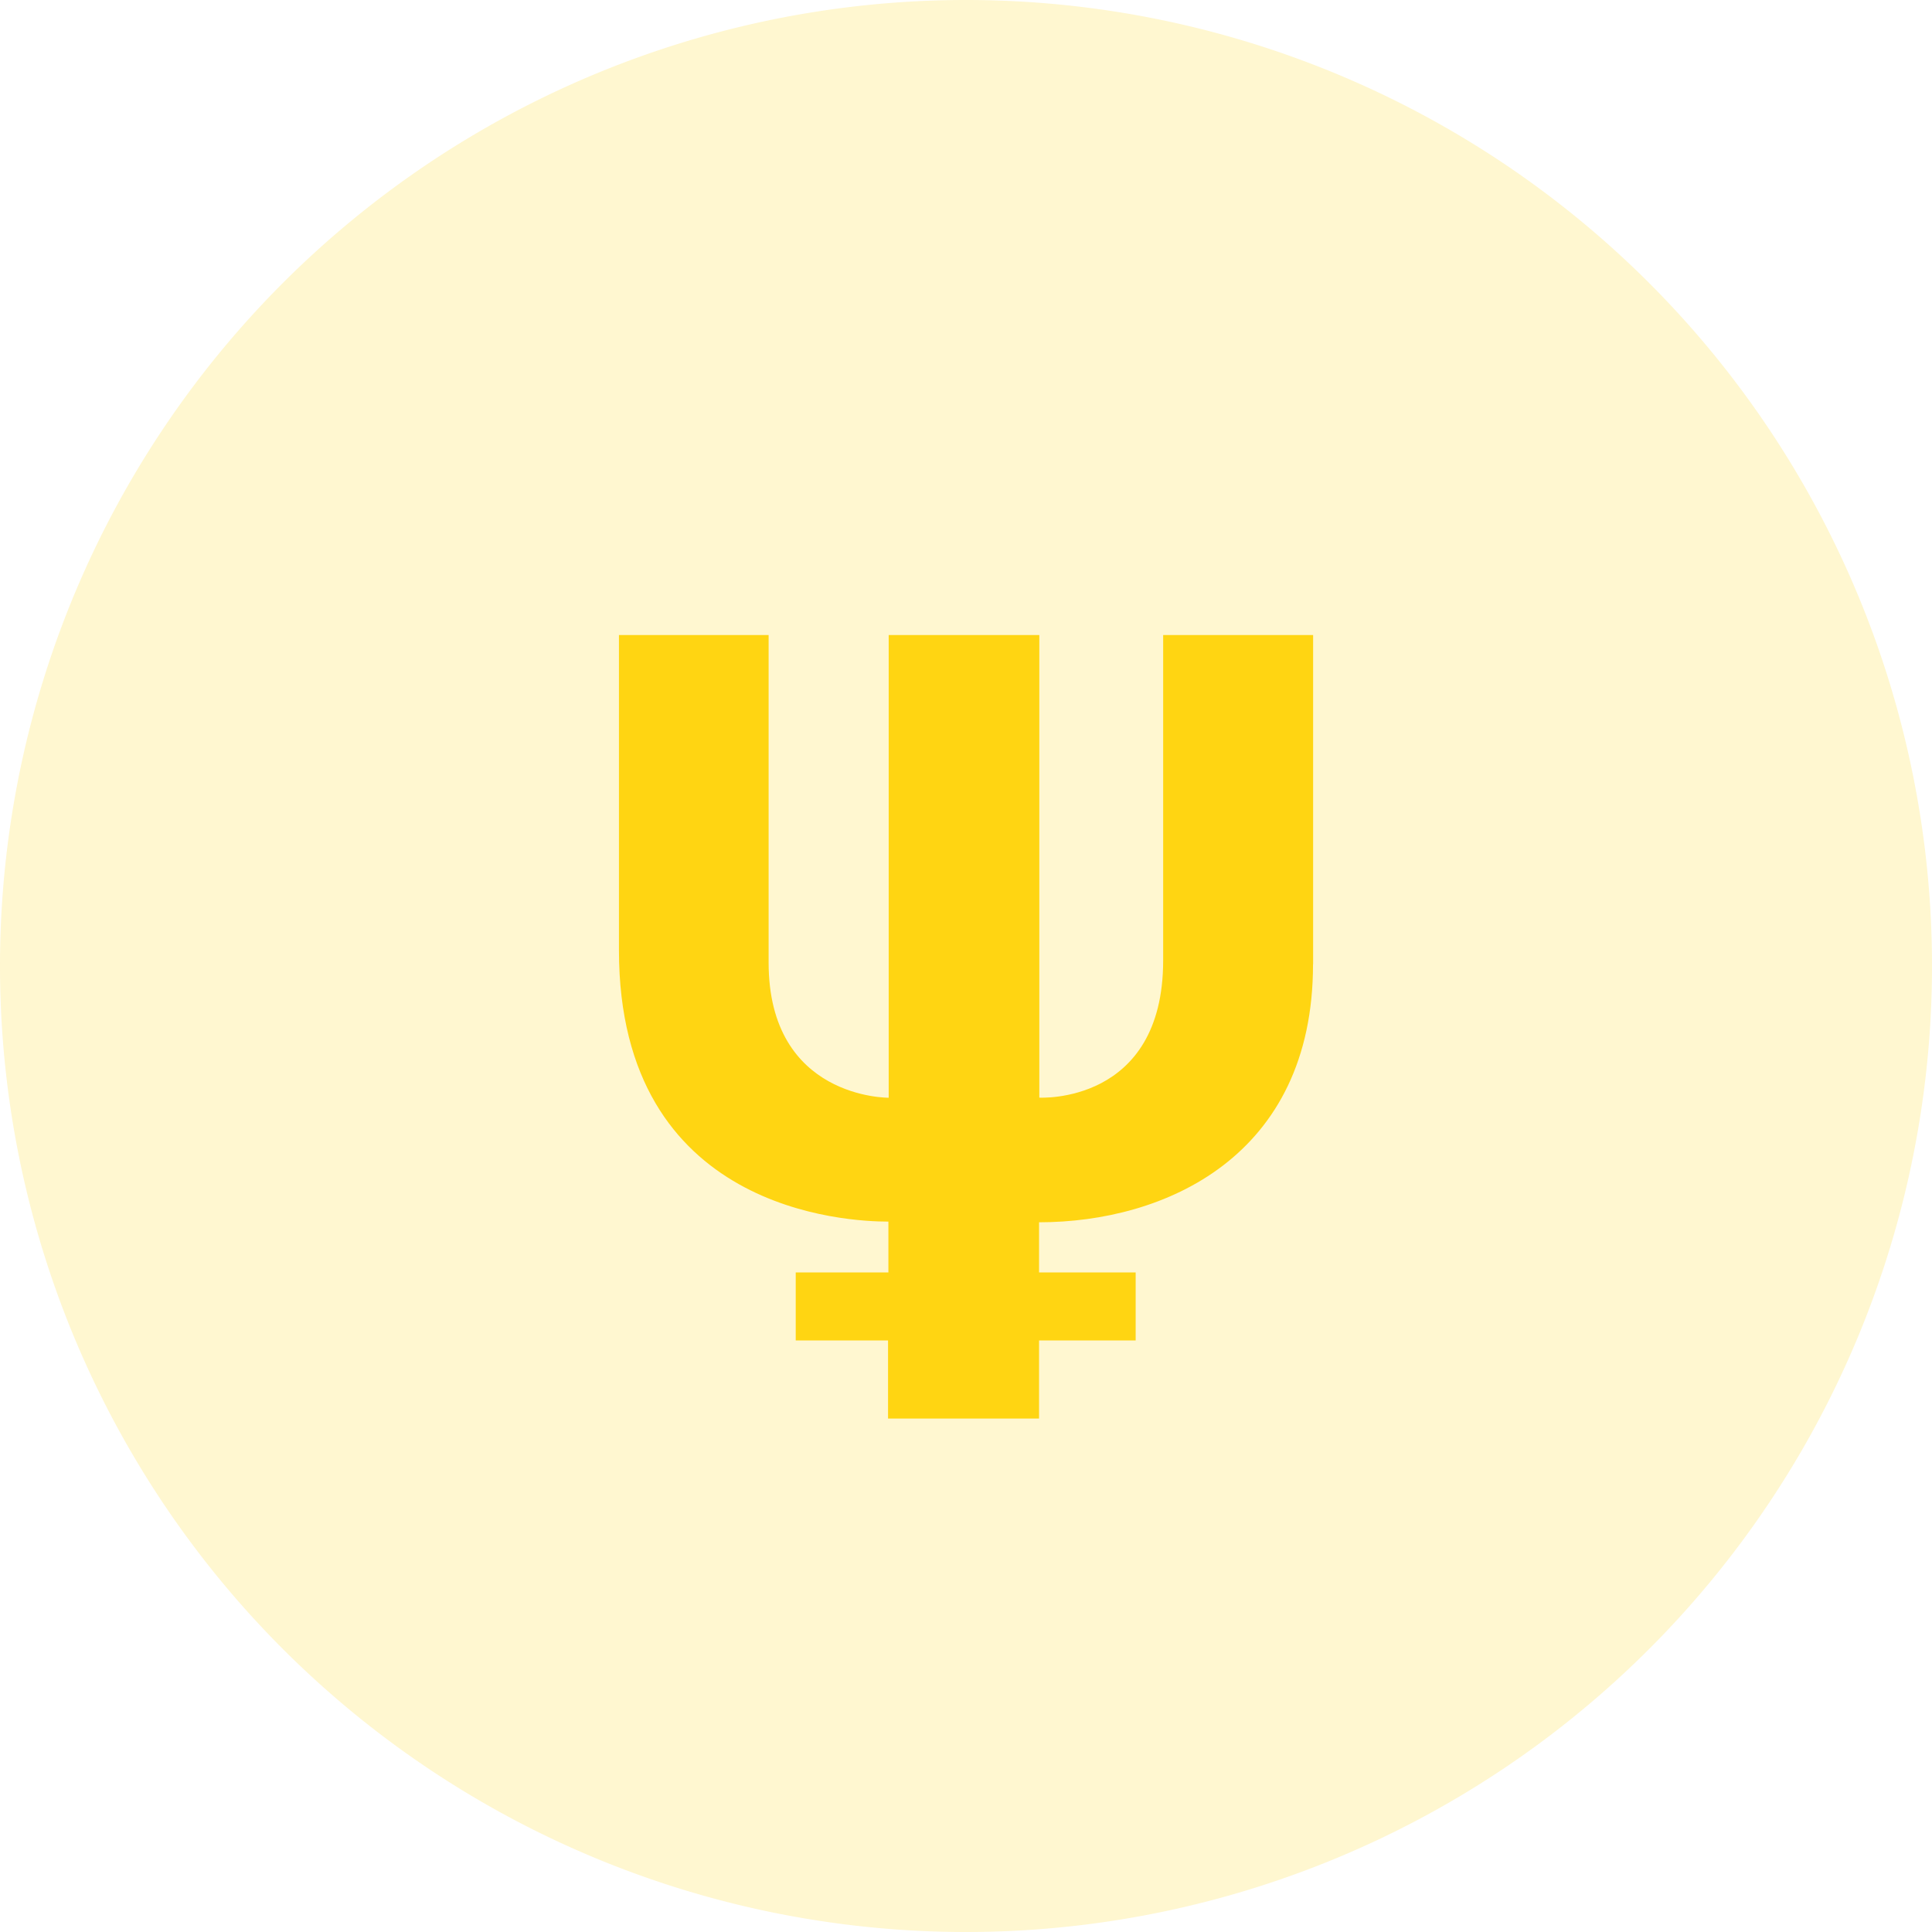
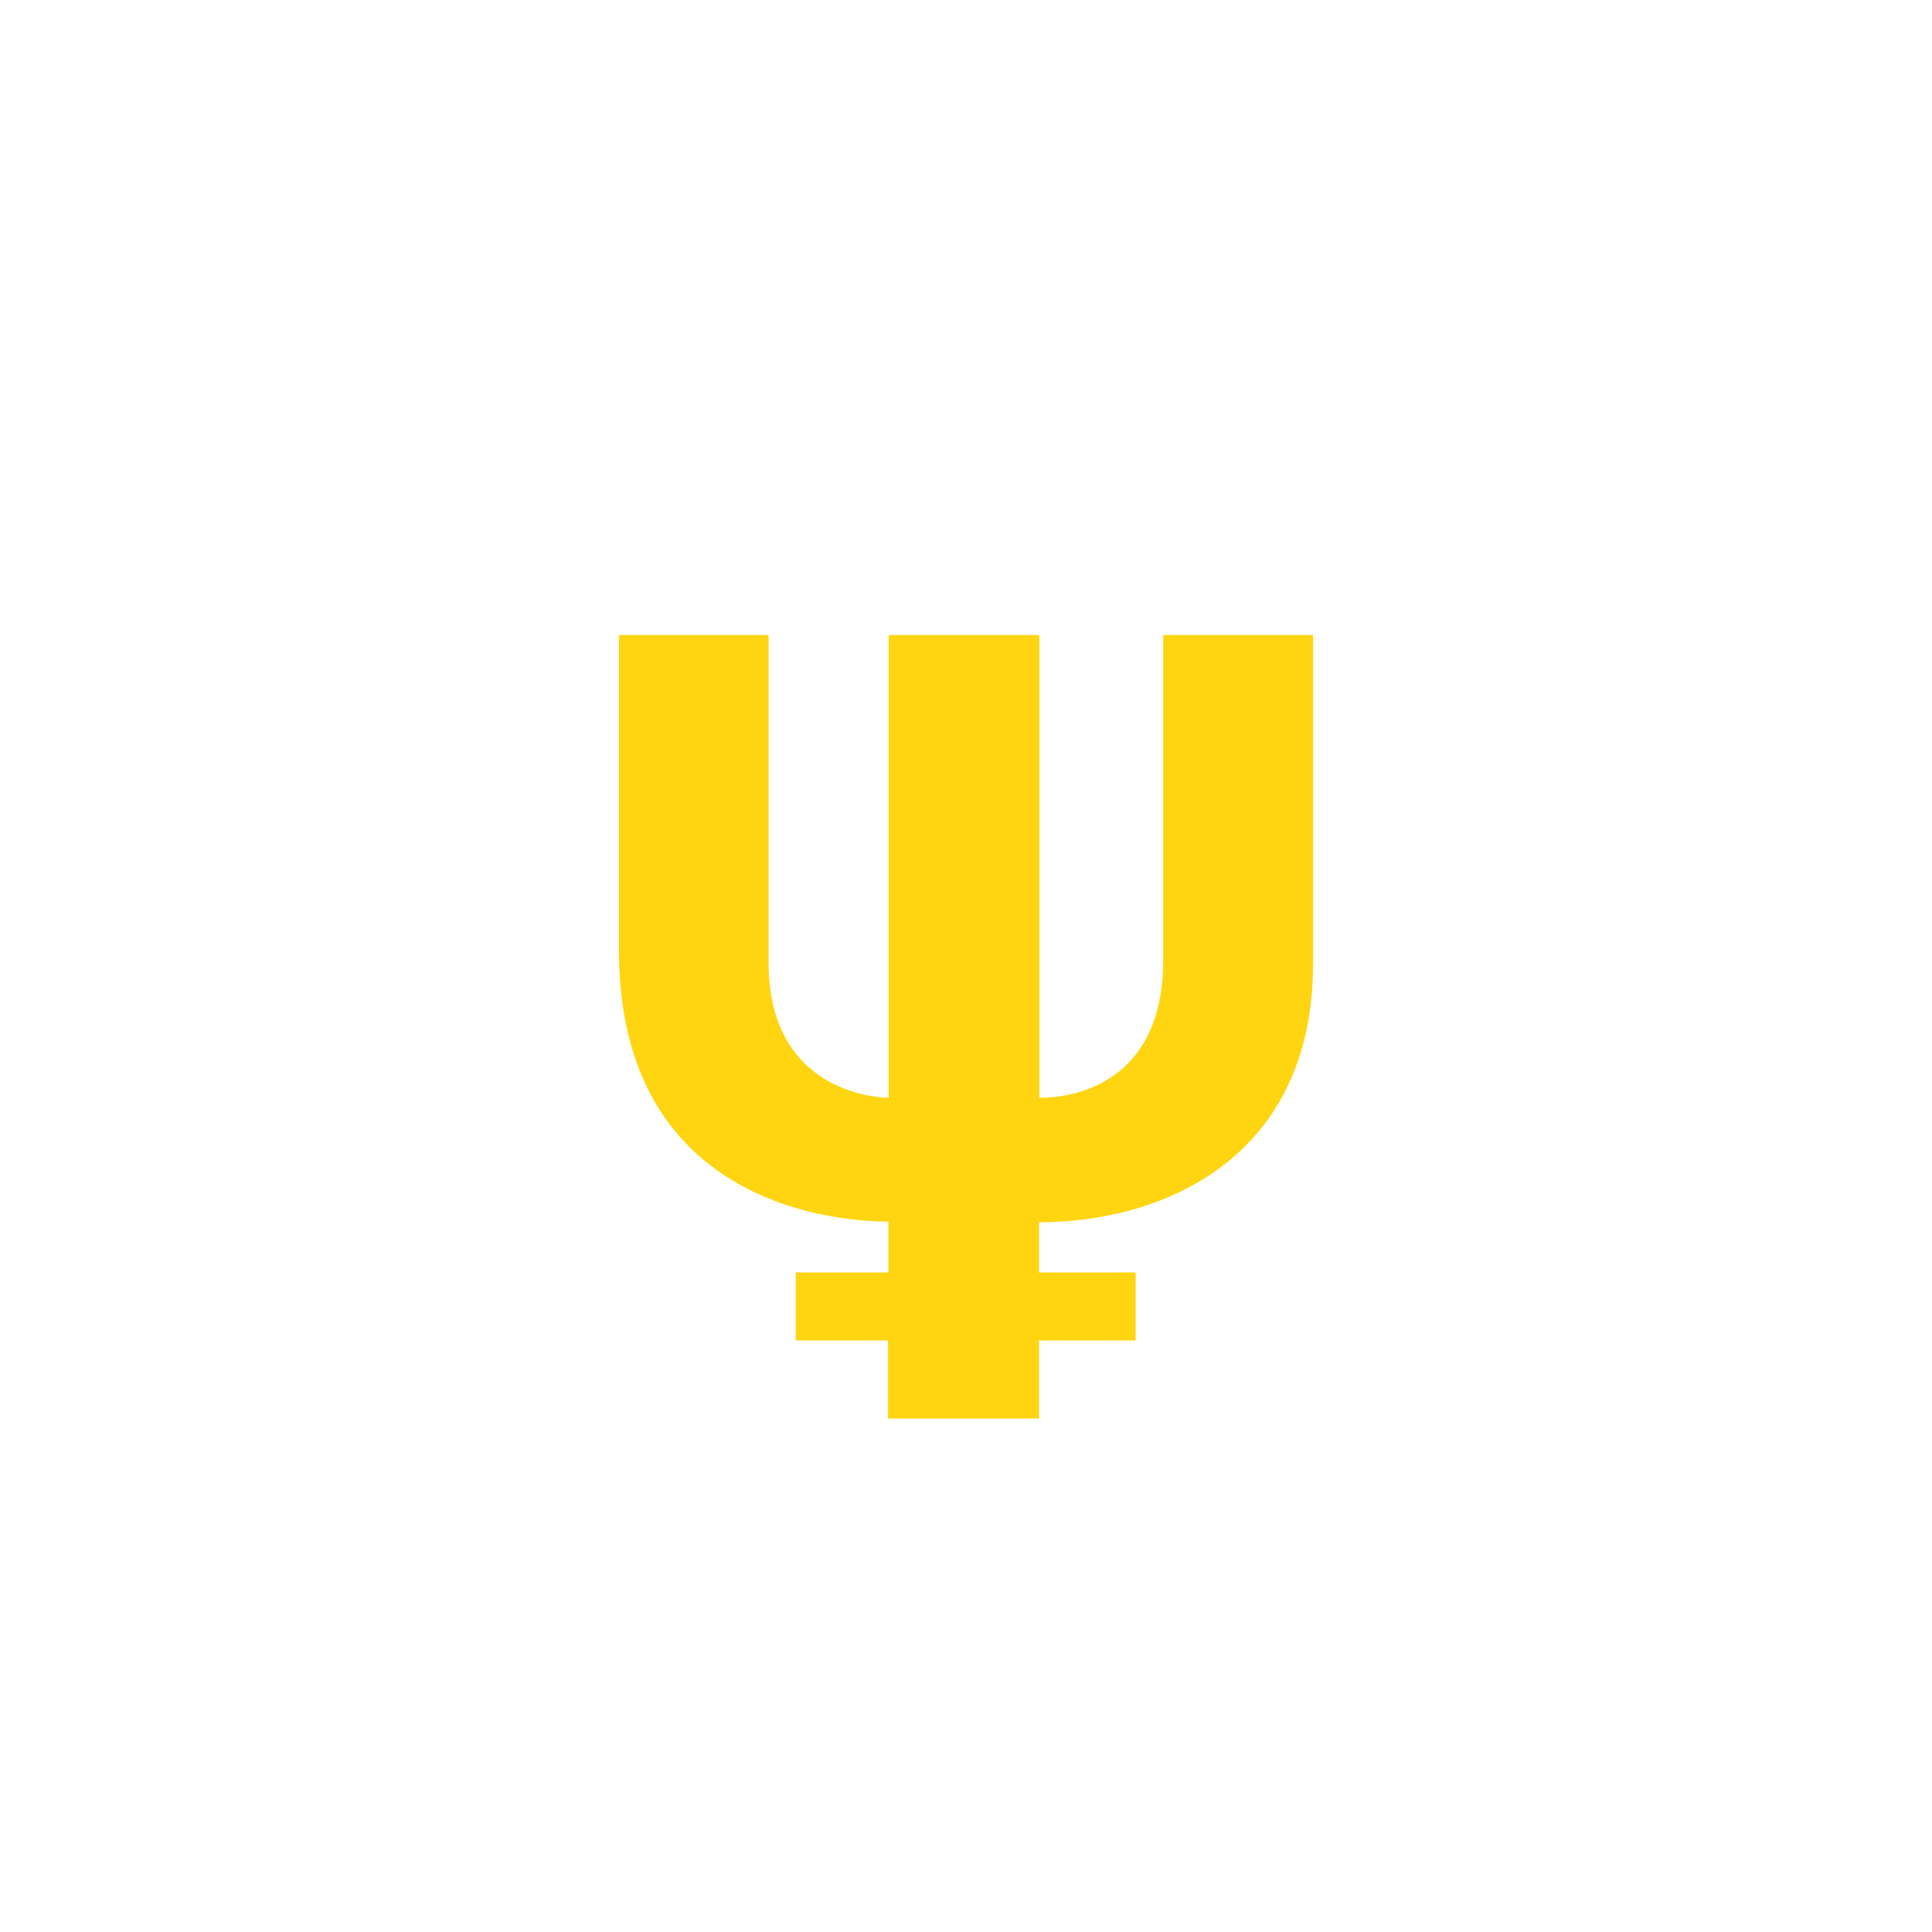
<svg xmlns="http://www.w3.org/2000/svg" width="60" height="60" viewBox="0 0 60 60">
  <defs>
    <style>.a{opacity:0.2;}.b{fill:#ffd512;}</style>
  </defs>
  <g class="a">
-     <path class="b" d="M30,60A30,30,0,1,0,0,30,30,30,0,0,0,30,60Z" />
-   </g>
+     </g>
  <g transform="translate(19.218 19.721)">
    <path class="b" d="M29.887,18.771c0,5.98-4.613,8.013-8.508,8.013v1.558h3v2.111h-3V32.88h-4.69V30.453H13.822V28.342H16.7V26.763c-1.244,0-8.368-.3-8.368-8.429V8.546h4.648v10.17c0,4.241,3.729,4.2,3.729,4.2V8.546h4.678V22.913s3.846.219,3.846-4.262V8.546h4.657V18.771Z" transform="translate(-8.328 -8.546)" />
  </g>
</svg>